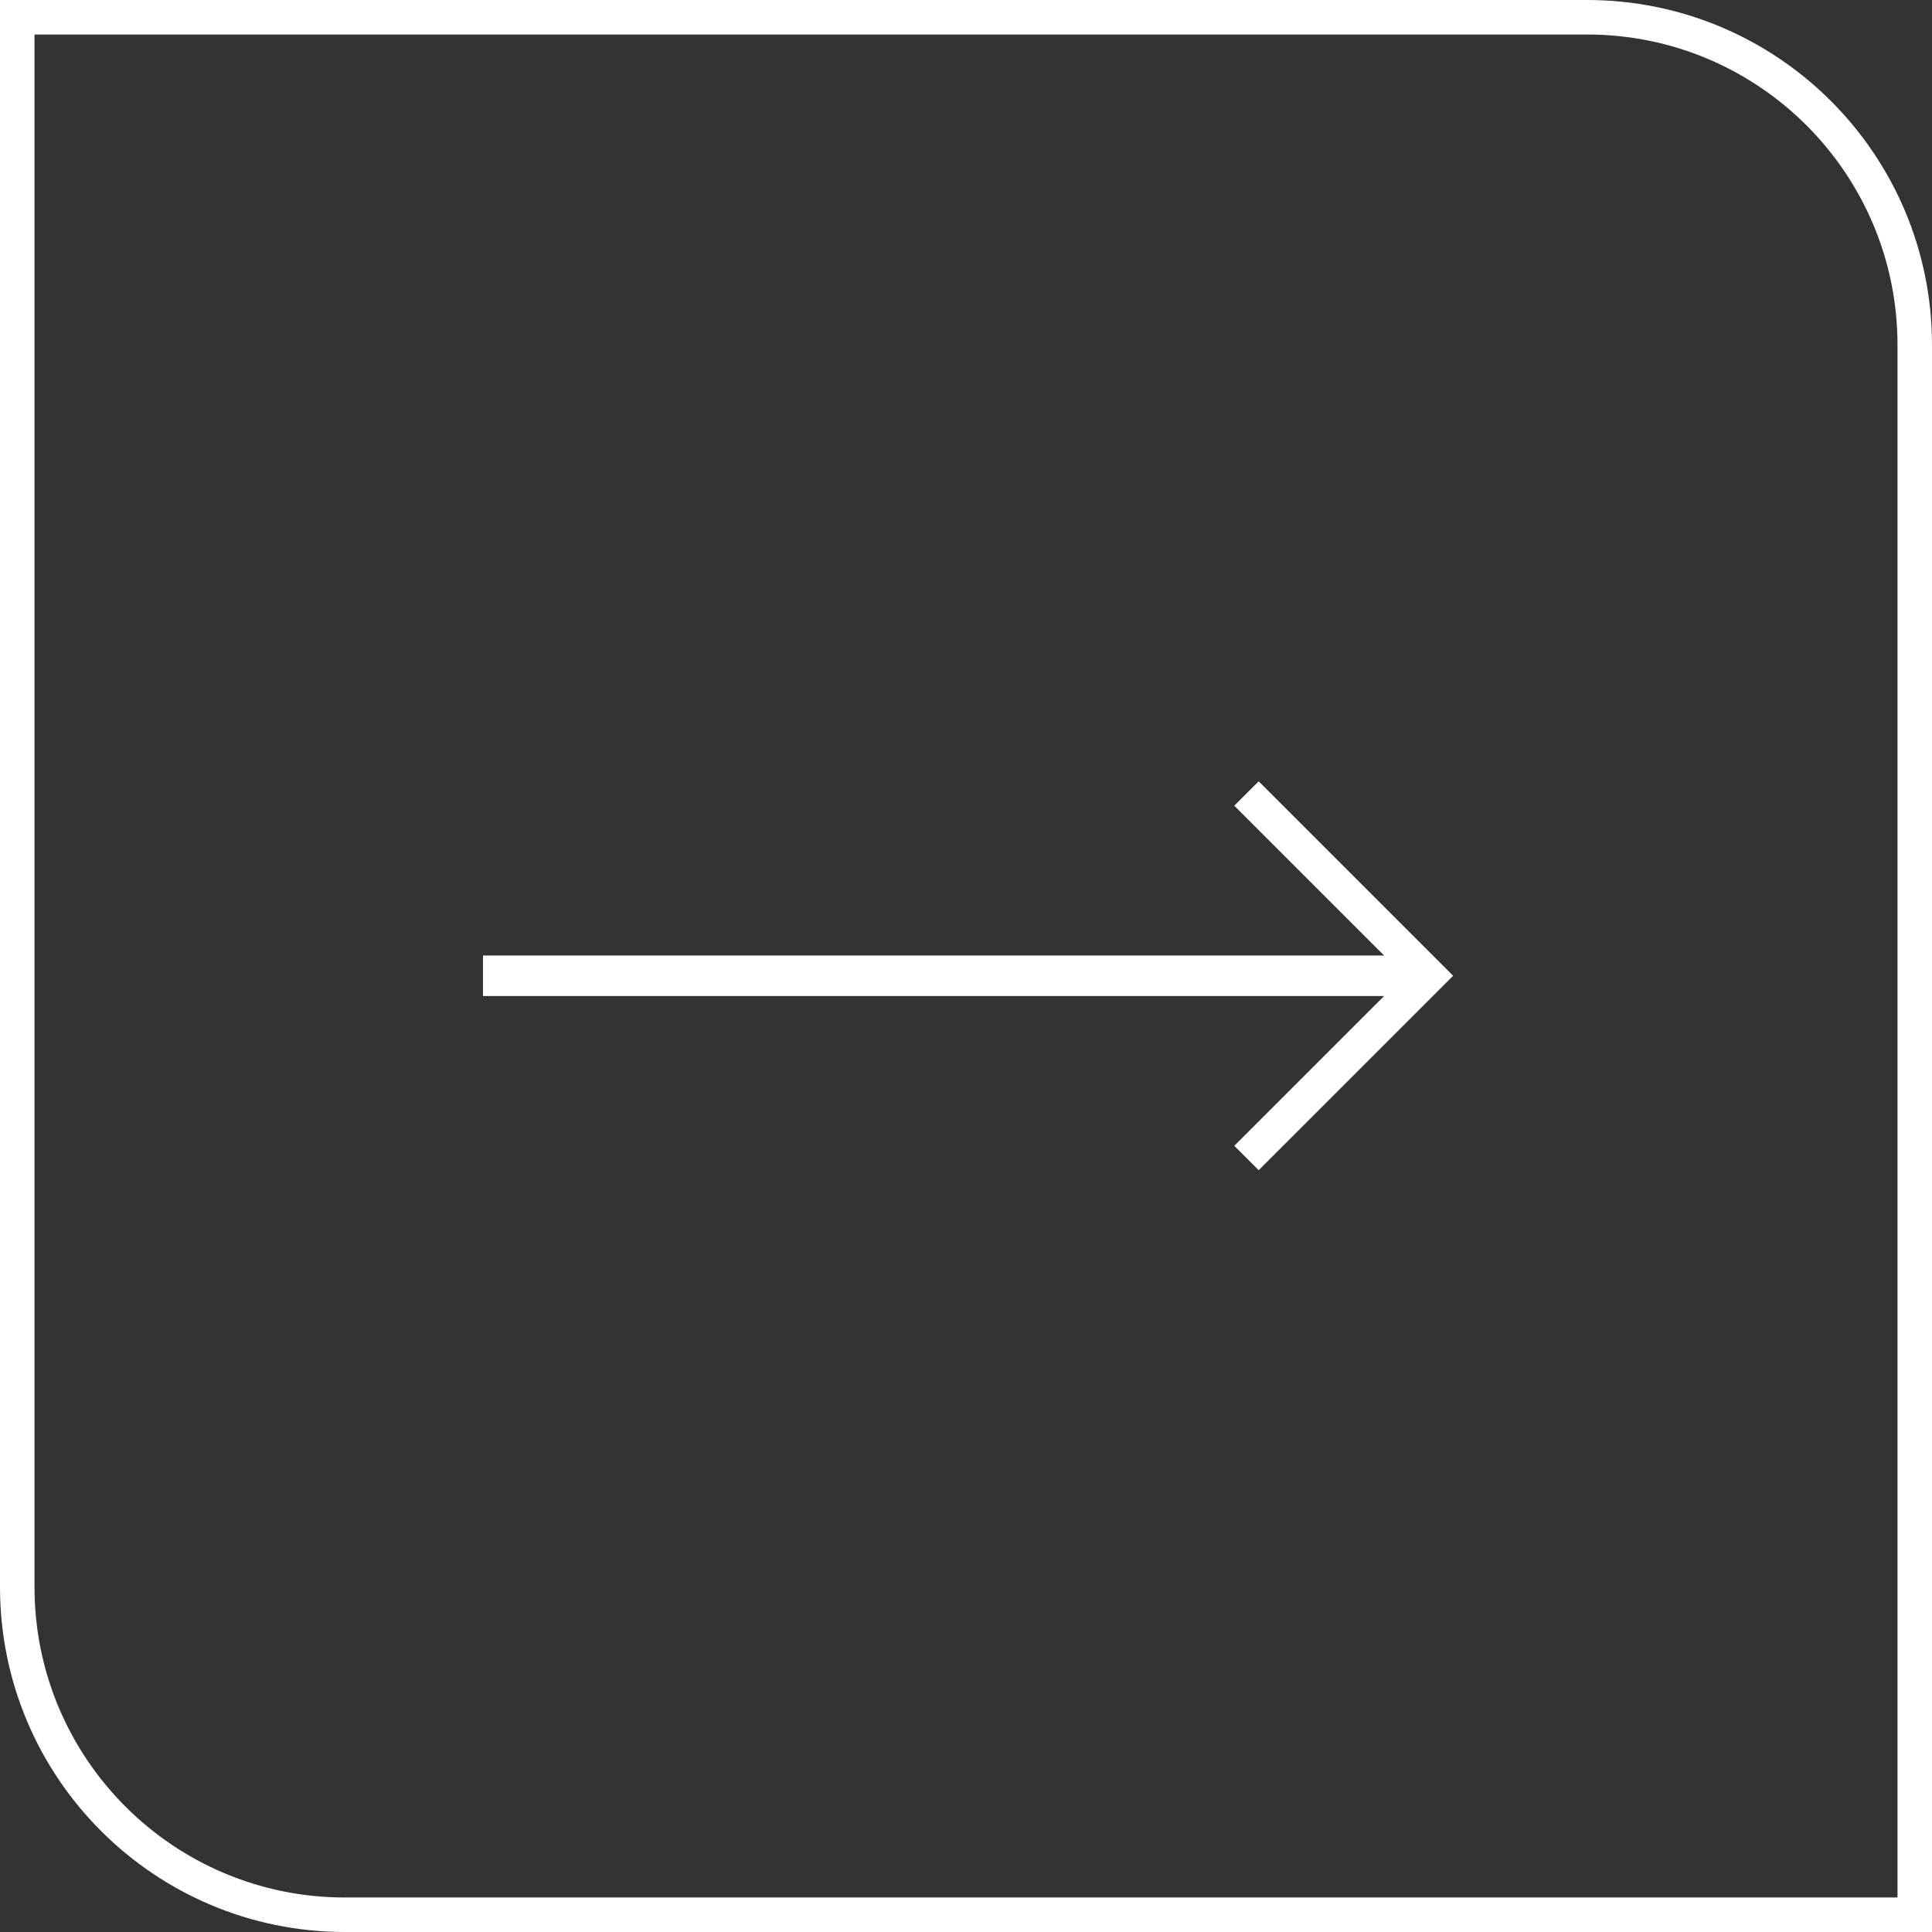
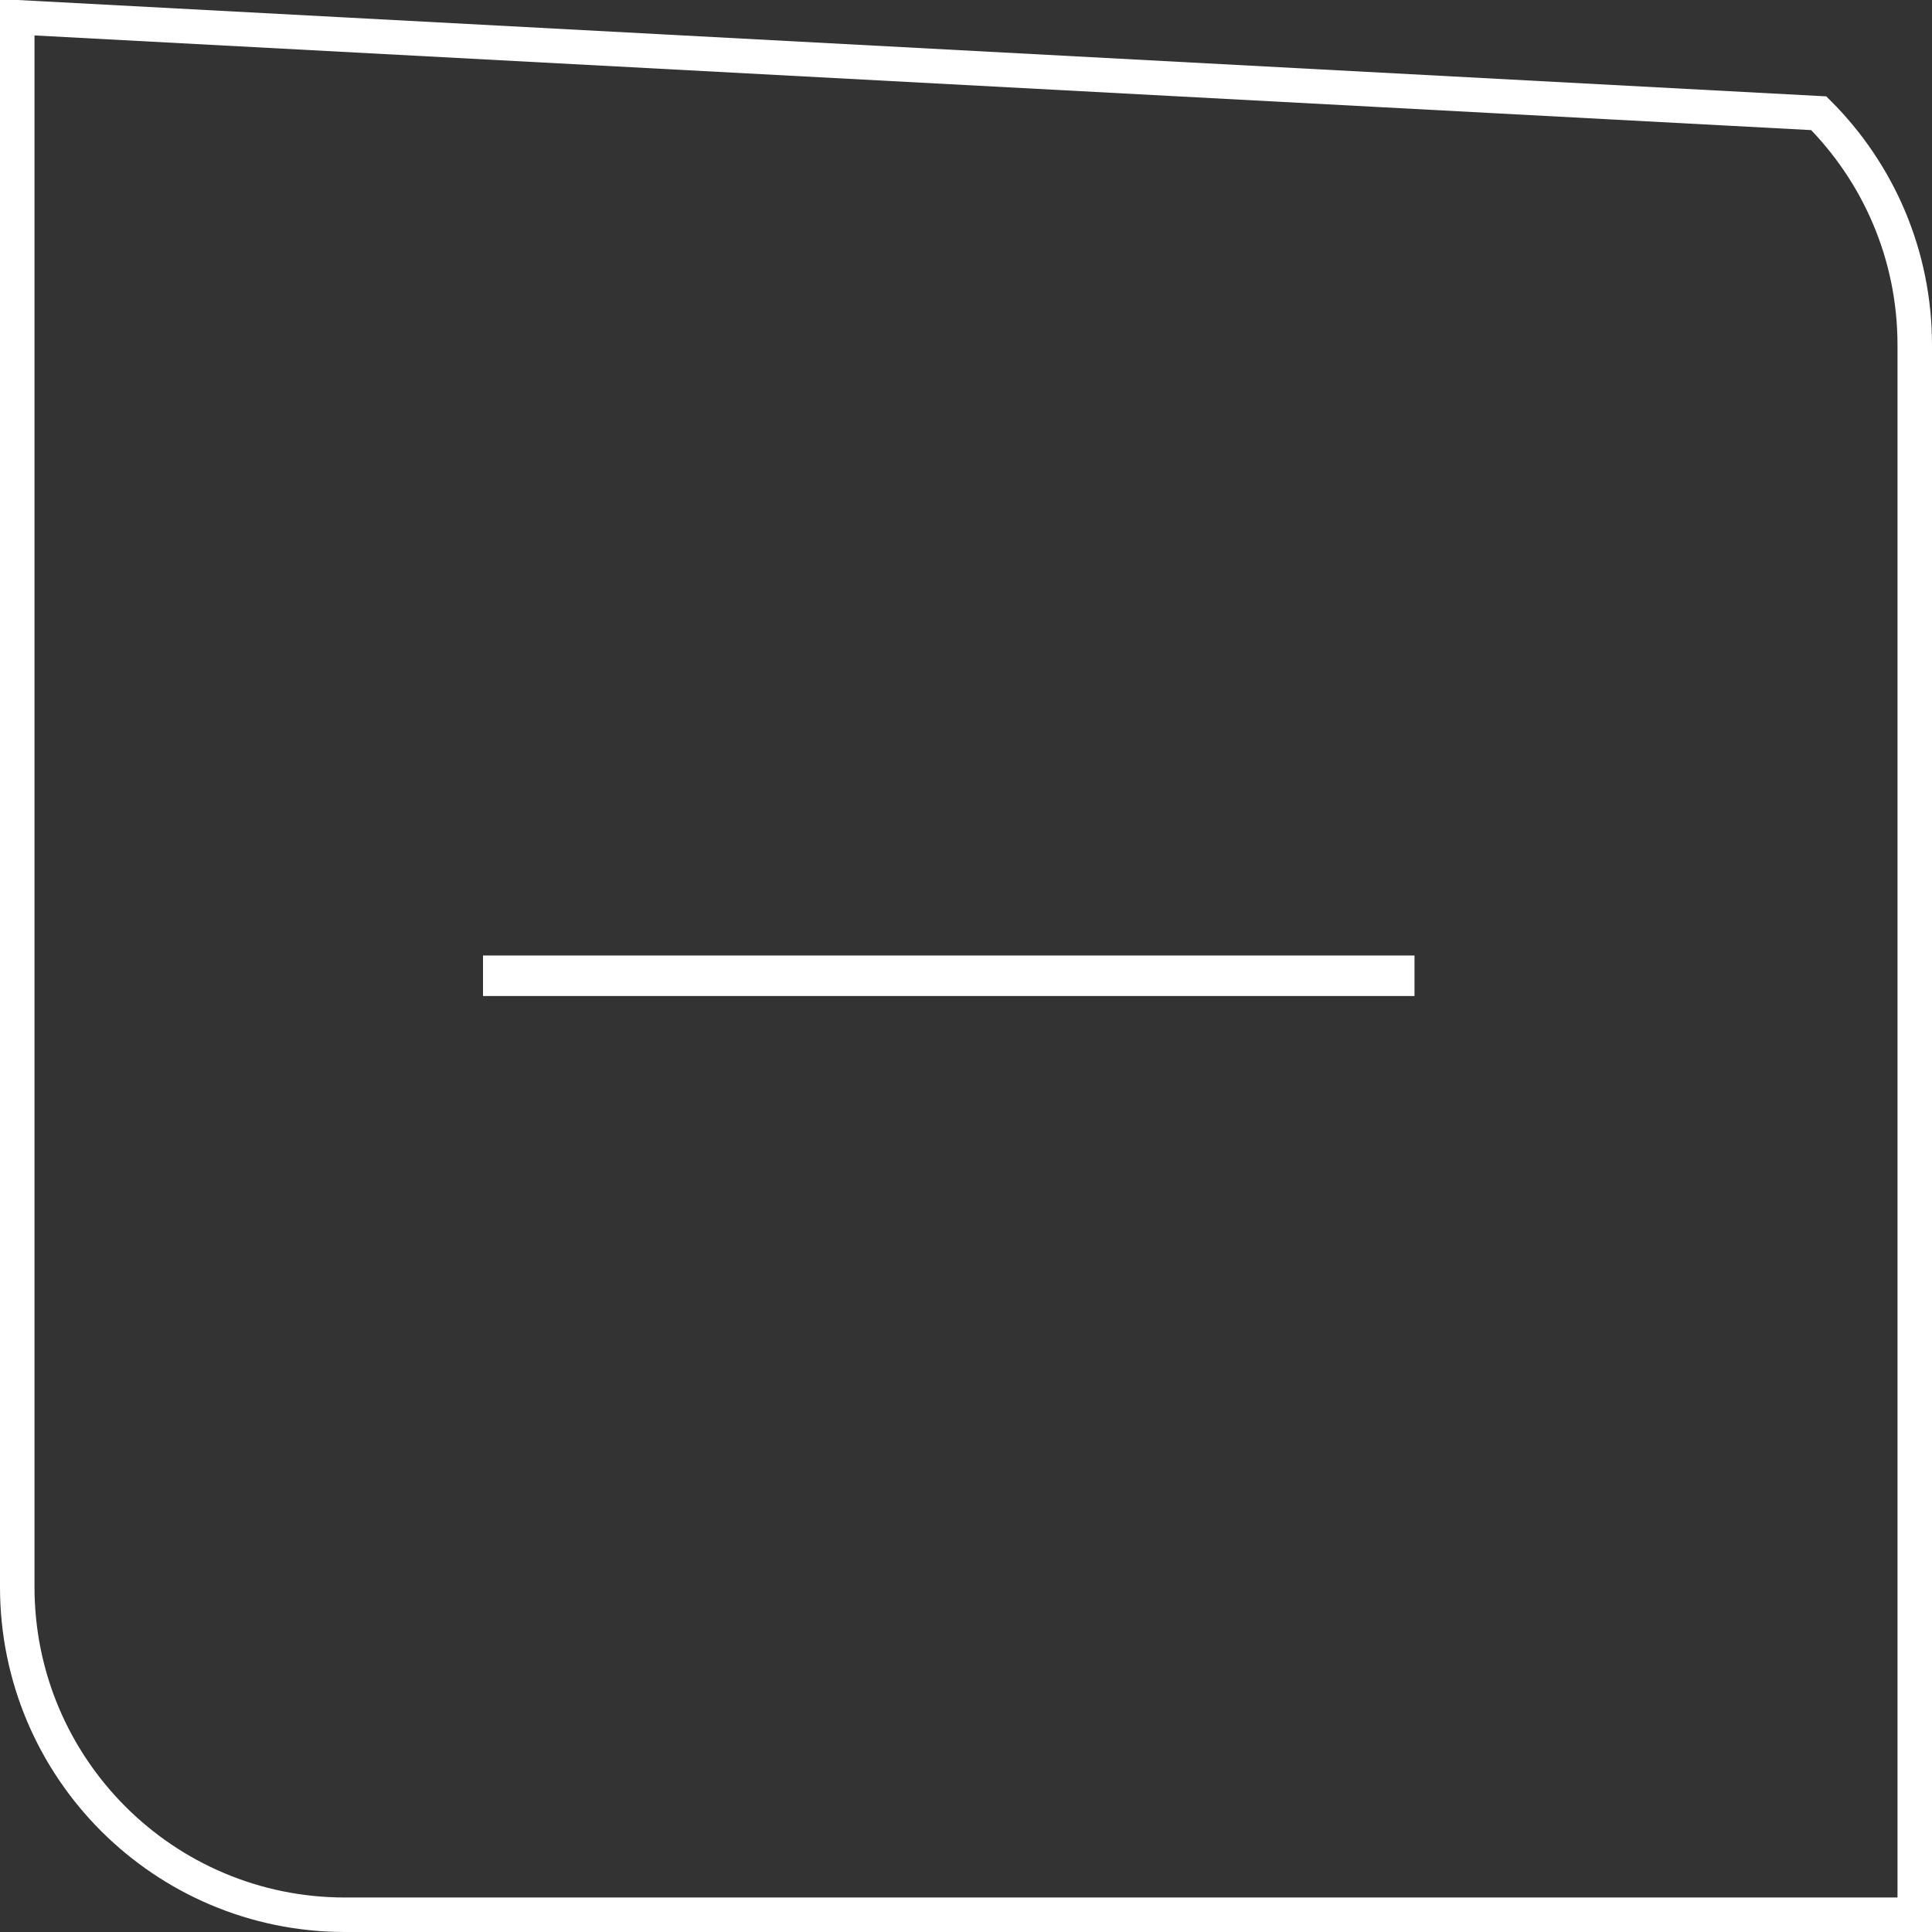
<svg xmlns="http://www.w3.org/2000/svg" width="56px" height="56px" viewBox="0 0 56 56" version="1.1">
  <rect x="0" y="0" width="56" height="56" fill="#333333" stroke="none" />
  <title>arrow-right-withe</title>
  <g id="Page-1" stroke="none" stroke-width="1" fill="none" fill-rule="evenodd">
    <g id="02" transform="translate(-282, -822)">
      <g id="arrow-right-withe" transform="translate(282, 822)">
-         <path d="M55.5,0.5 L55.5,46 C55.5,48.623 54.437,50.998 52.718,52.718 C50.998,54.437 48.623,55.5 46,55.5 L0.5,55.5 L0.5,10 C0.5,7.377 1.563,5.002 3.282,3.282 C5.002,1.563 7.377,0.5 10,0.5 L55.5,0.5 Z" id="Rectangle-Copy-16" stroke="#FFFFFF" transform="translate(28, 28) scale(-1, 1) translate(-28, -28)" />
+         <path d="M55.5,0.5 L55.5,46 C55.5,48.623 54.437,50.998 52.718,52.718 C50.998,54.437 48.623,55.5 46,55.5 L0.5,55.5 L0.5,10 C0.5,7.377 1.563,5.002 3.282,3.282 L55.5,0.5 Z" id="Rectangle-Copy-16" stroke="#FFFFFF" transform="translate(28, 28) scale(-1, 1) translate(-28, -28)" />
        <g id="Group-6-Copy-5" transform="translate(14, 23)">
-           <polyline id="Path-2" stroke="#FFFFFF" points="22.13 0 27.413 5.283 22.13 10.565" />
          <rect id="Rectangle" fill="#FFFFFF" x="0" y="4.696" width="27" height="1.174" />
        </g>
      </g>
    </g>
  </g>
</svg>